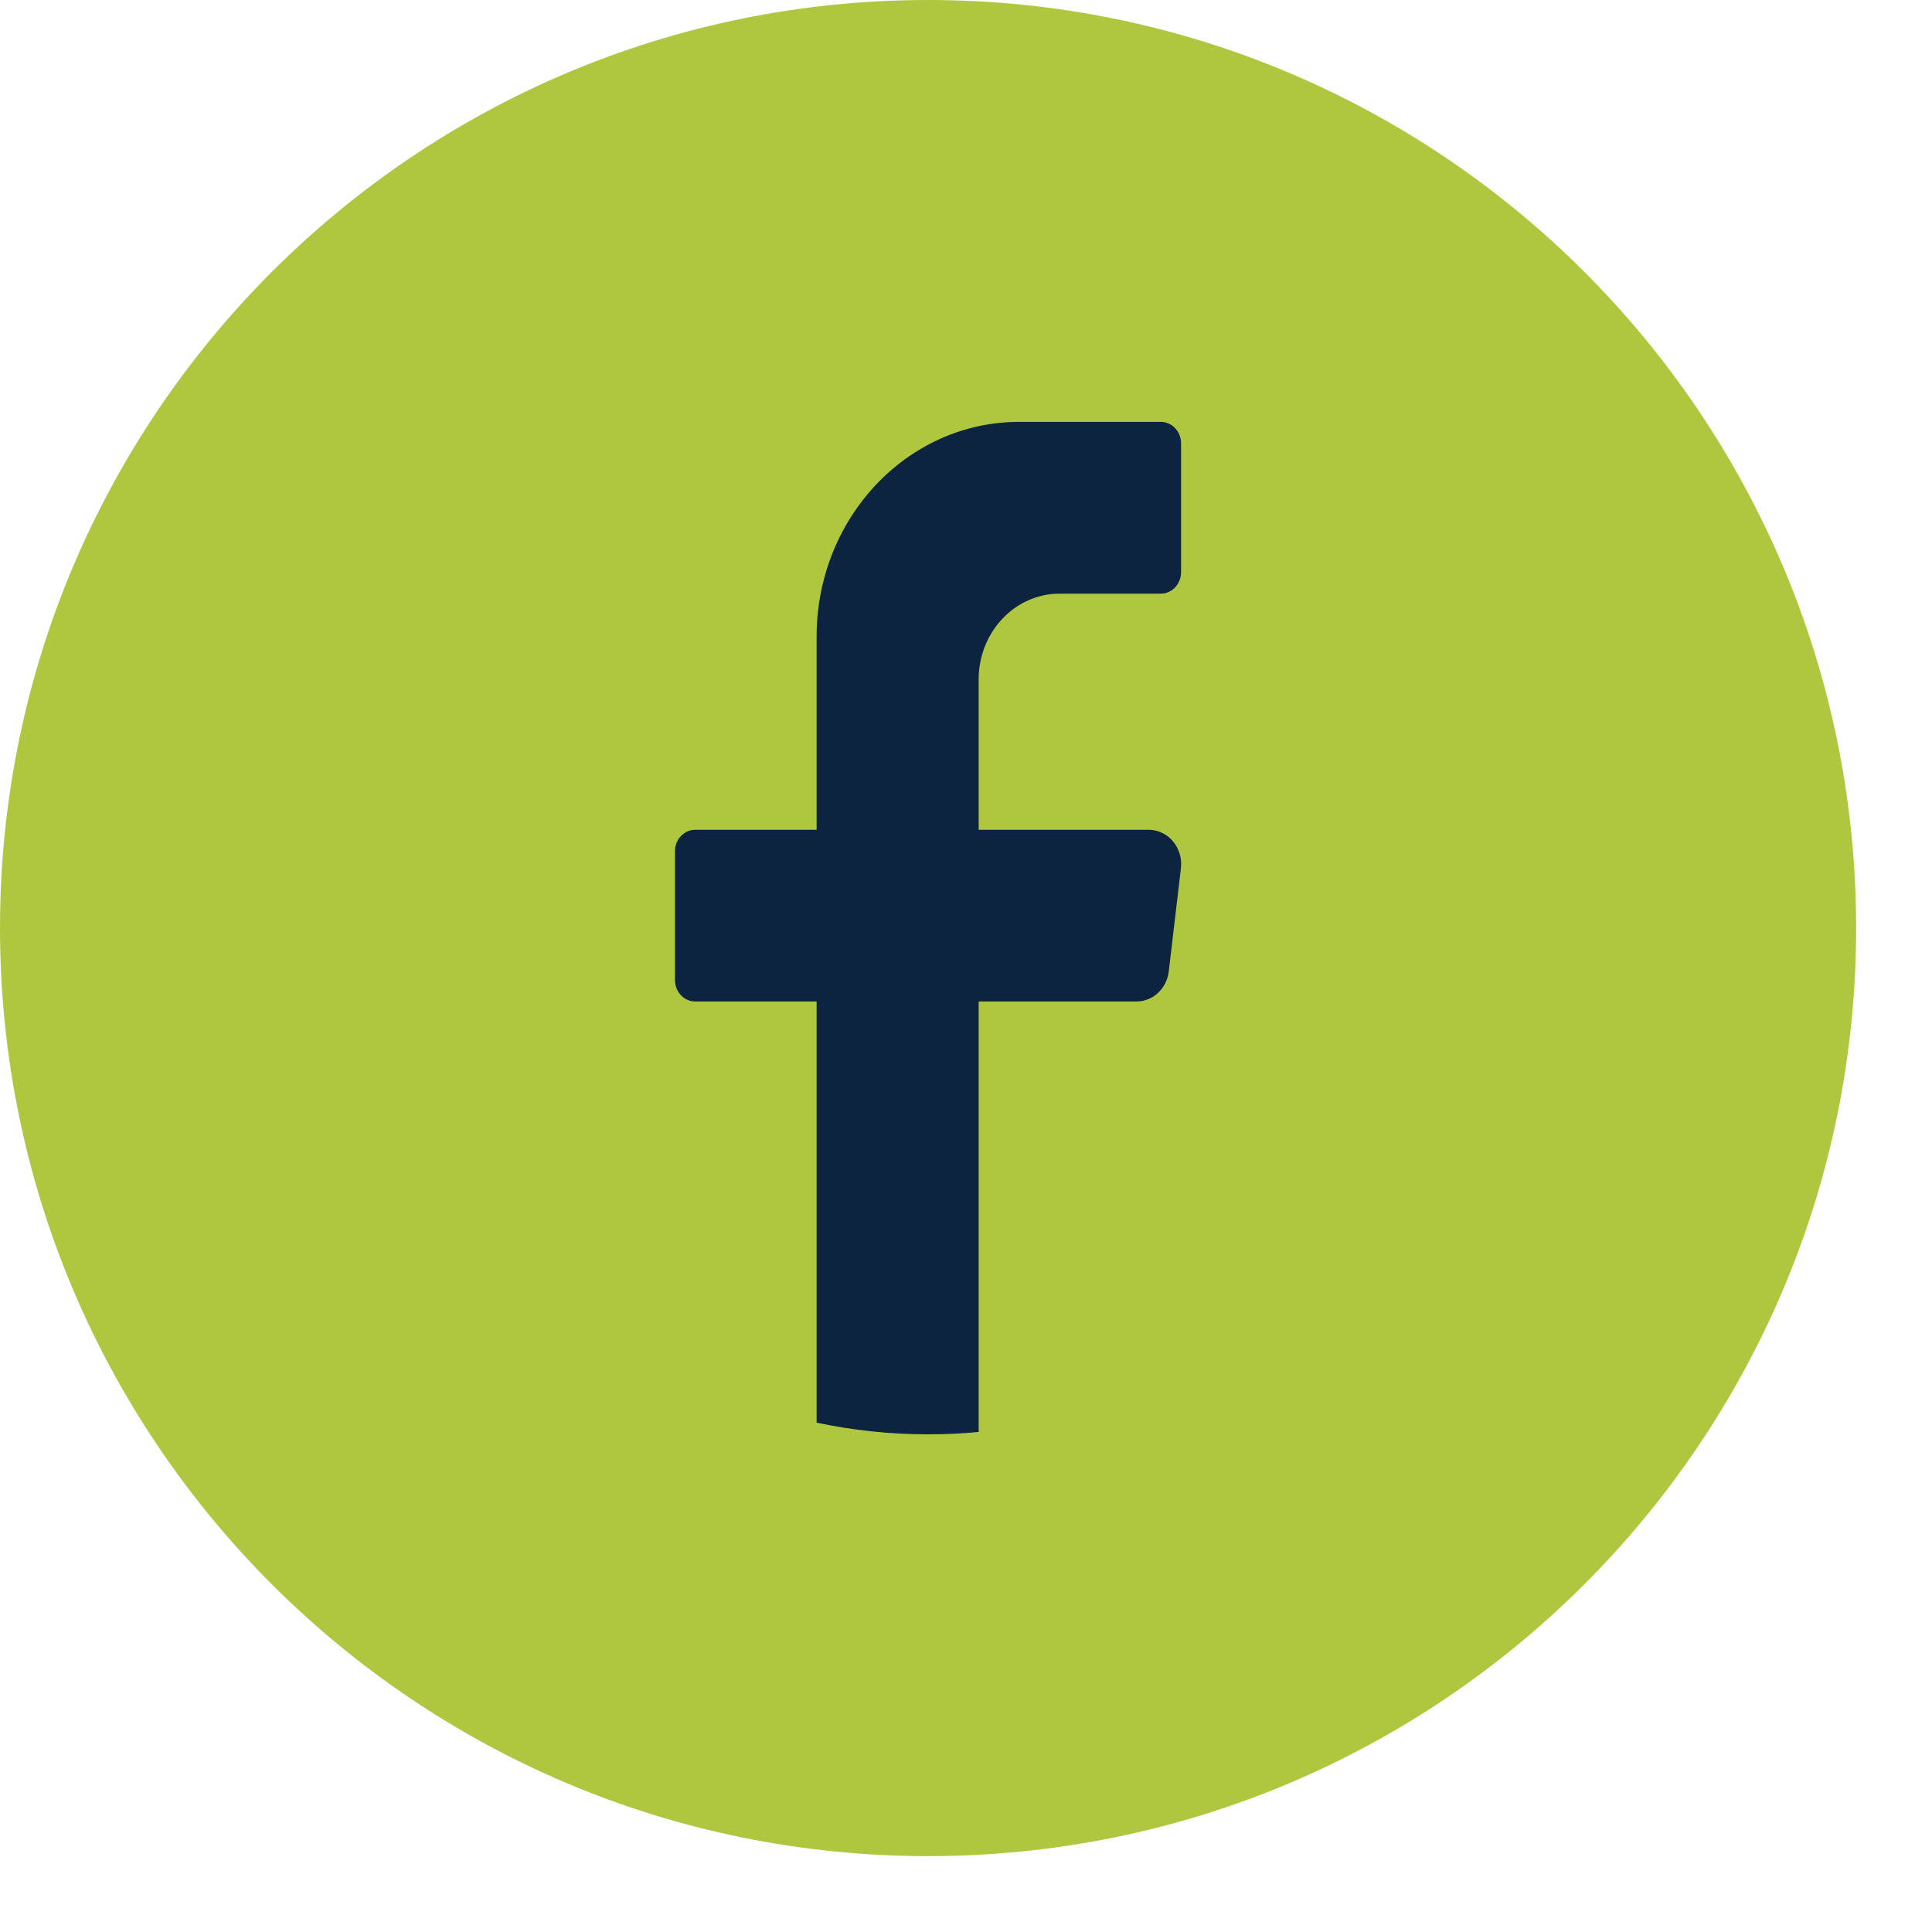
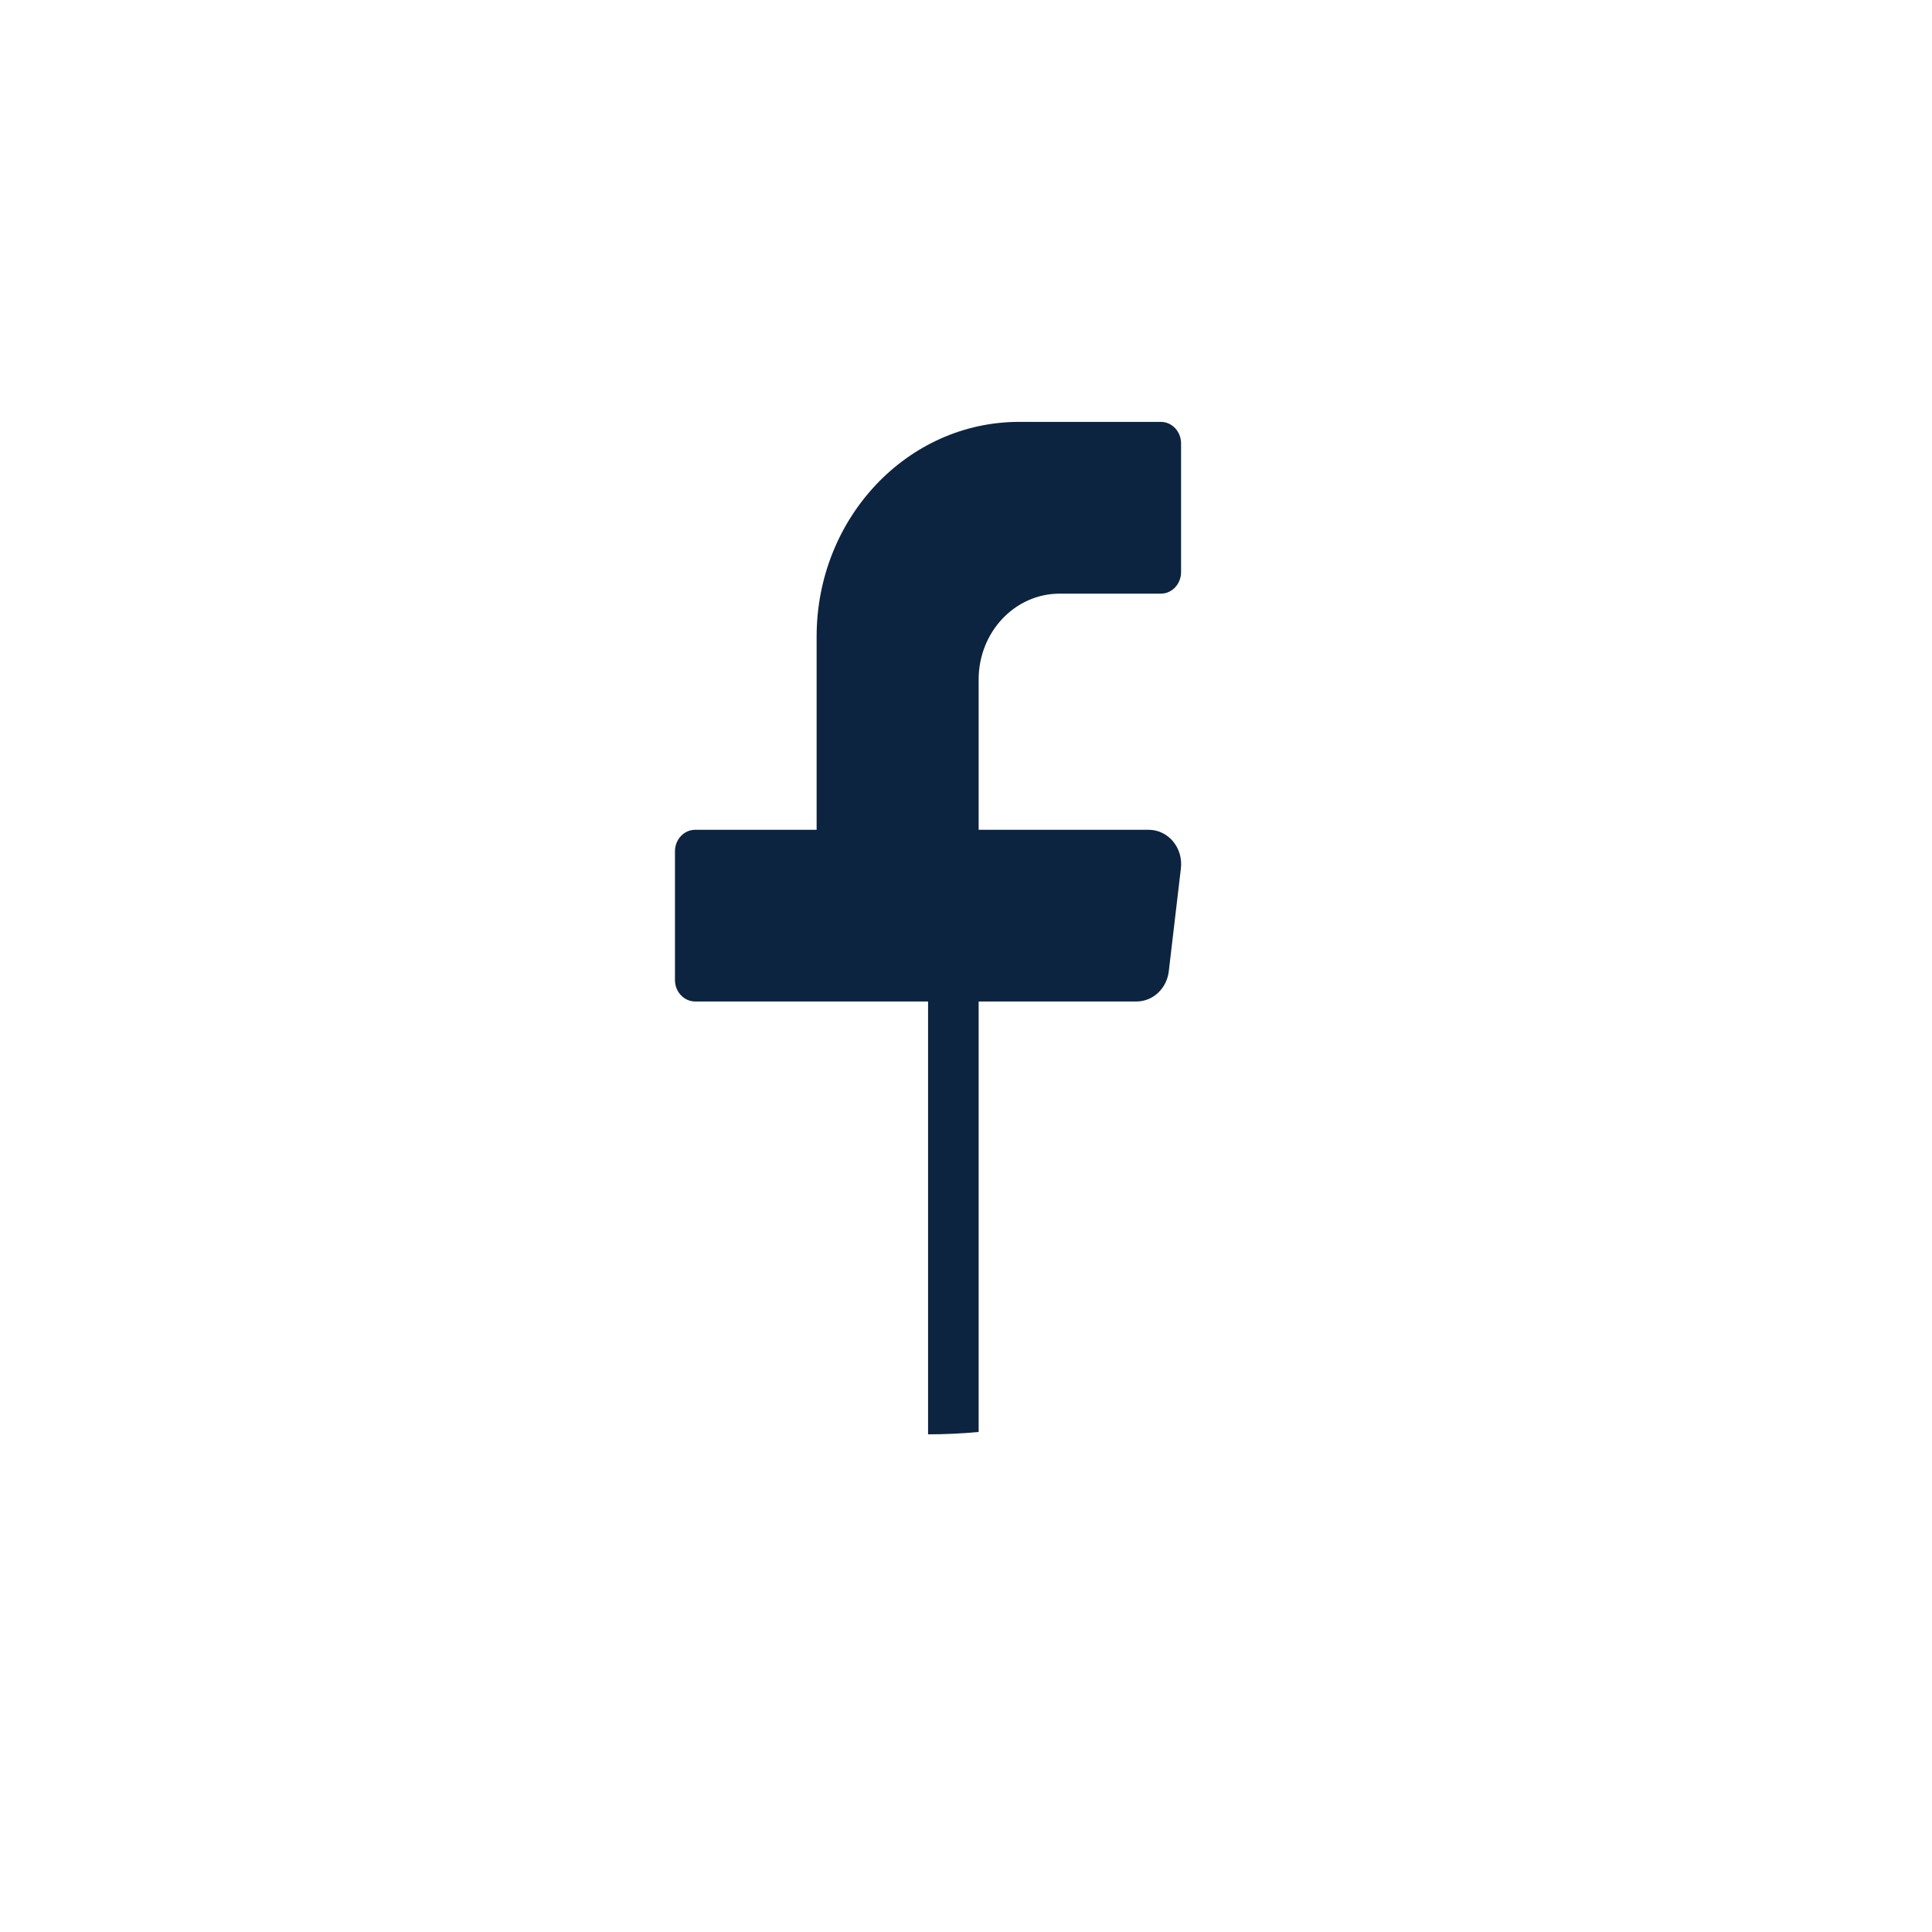
<svg xmlns="http://www.w3.org/2000/svg" width="22" height="22" viewBox="0 0 22 22" fill="none">
-   <path d="M21.136 10.568C21.136 16.405 16.405 21.136 10.568 21.136C4.732 21.136 0 16.405 0 10.568C0 4.732 4.732 0 10.568 0C16.405 0 21.136 4.732 21.136 10.568Z" fill="#AEC73F" />
-   <path d="M13.447 9.889L13.309 11.061C13.286 11.257 13.128 11.404 12.942 11.404H11.144V16.306C10.954 16.324 10.762 16.333 10.568 16.333C10.133 16.333 9.709 16.287 9.299 16.2V11.404H7.916C7.789 11.404 7.686 11.294 7.686 11.16V9.693C7.686 9.559 7.789 9.449 7.916 9.449H9.299V7.249C9.299 5.899 10.332 4.804 11.605 4.804H13.219C13.346 4.804 13.449 4.914 13.449 5.049V6.515C13.449 6.65 13.346 6.76 13.219 6.76H12.066C11.557 6.76 11.144 7.197 11.144 7.738V9.449H13.081C13.303 9.449 13.475 9.655 13.447 9.889Z" fill="#0D2440" />
+   <path d="M13.447 9.889L13.309 11.061C13.286 11.257 13.128 11.404 12.942 11.404H11.144V16.306C10.954 16.324 10.762 16.333 10.568 16.333V11.404H7.916C7.789 11.404 7.686 11.294 7.686 11.16V9.693C7.686 9.559 7.789 9.449 7.916 9.449H9.299V7.249C9.299 5.899 10.332 4.804 11.605 4.804H13.219C13.346 4.804 13.449 4.914 13.449 5.049V6.515C13.449 6.65 13.346 6.76 13.219 6.76H12.066C11.557 6.76 11.144 7.197 11.144 7.738V9.449H13.081C13.303 9.449 13.475 9.655 13.447 9.889Z" fill="#0D2440" />
</svg>